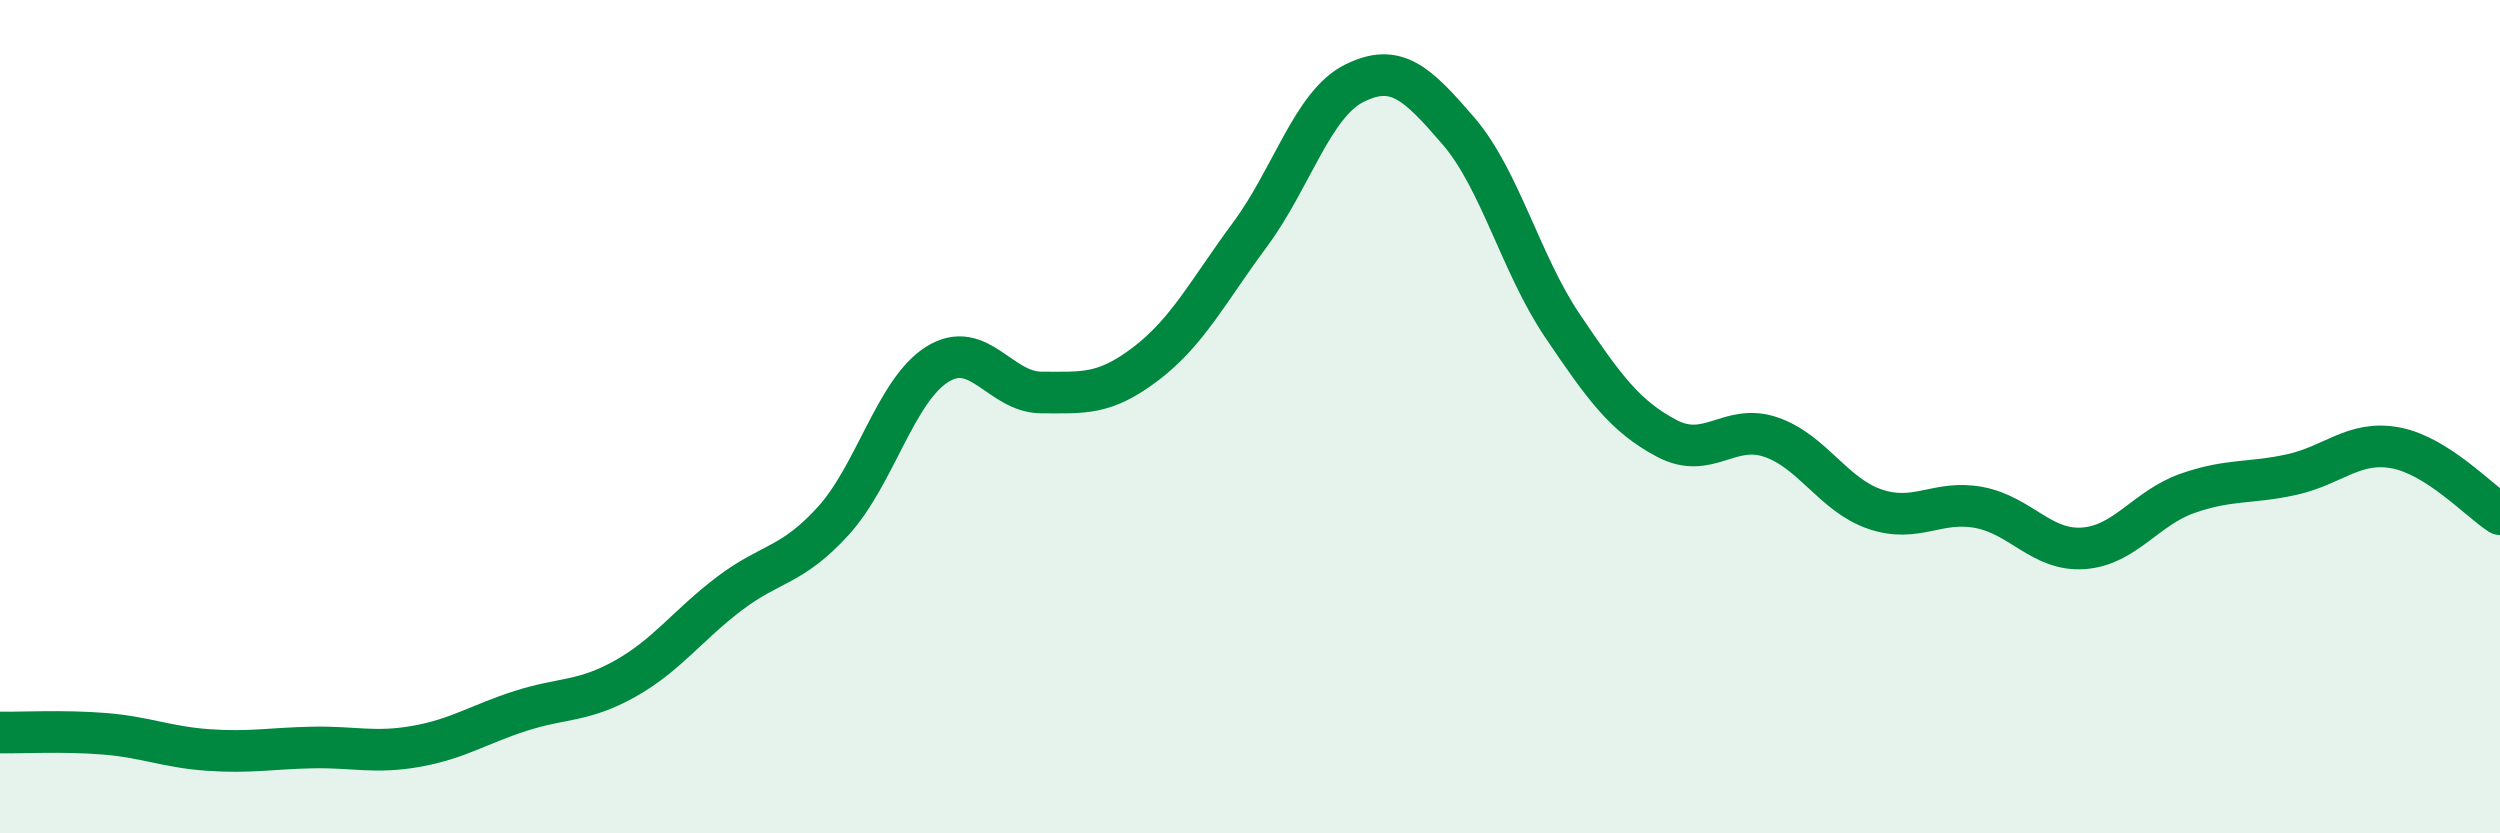
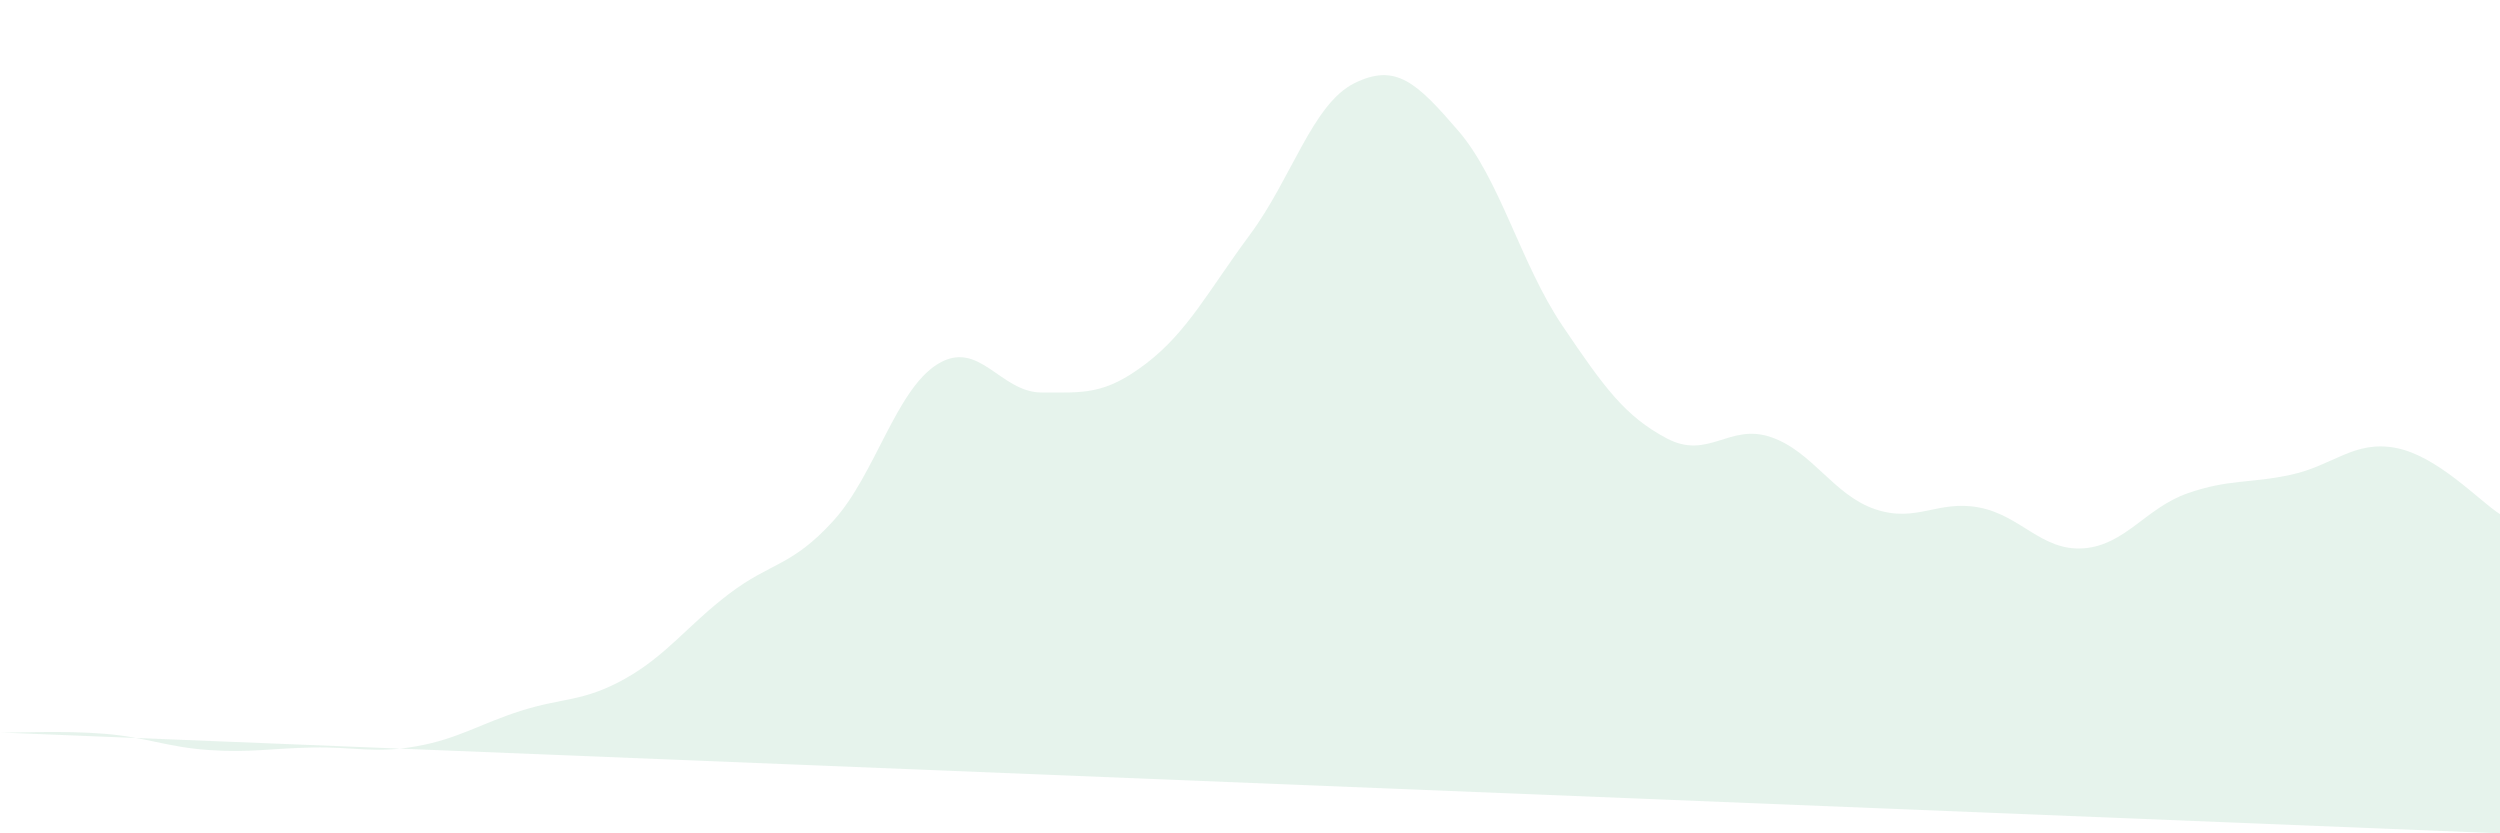
<svg xmlns="http://www.w3.org/2000/svg" width="60" height="20" viewBox="0 0 60 20">
-   <path d="M 0,17.58 C 0.5,17.59 1.5,17.53 2.5,17.61 C 3.5,17.69 4,17.93 5,18 C 6,18.07 6.5,17.96 7.5,17.94 C 8.5,17.92 9,18.09 10,17.91 C 11,17.73 11.5,17.38 12.5,17.06 C 13.5,16.74 14,16.85 15,16.29 C 16,15.73 16.5,15.01 17.5,14.25 C 18.5,13.49 19,13.6 20,12.5 C 21,11.4 21.5,9.36 22.5,8.74 C 23.5,8.12 24,9.42 25,9.42 C 26,9.42 26.5,9.49 27.5,8.73 C 28.5,7.97 29,6.98 30,5.63 C 31,4.28 31.5,2.5 32.5,2 C 33.5,1.5 34,1.98 35,3.14 C 36,4.3 36.5,6.34 37.5,7.82 C 38.5,9.3 39,9.99 40,10.52 C 41,11.05 41.5,10.15 42.5,10.49 C 43.5,10.83 44,11.88 45,12.22 C 46,12.56 46.5,11.99 47.5,12.18 C 48.5,12.37 49,13.23 50,13.16 C 51,13.09 51.5,12.19 52.5,11.84 C 53.5,11.49 54,11.61 55,11.39 C 56,11.17 56.5,10.56 57.5,10.75 C 58.5,10.94 59.5,12.02 60,12.34L60 20L0 20Z" fill="#008740" opacity="0.1" stroke-linecap="round" stroke-linejoin="round" />
-   <path d="M 0,17.58 C 0.5,17.59 1.5,17.53 2.5,17.61 C 3.5,17.69 4,17.93 5,18 C 6,18.07 6.5,17.96 7.5,17.94 C 8.5,17.92 9,18.09 10,17.91 C 11,17.73 11.5,17.38 12.5,17.06 C 13.5,16.74 14,16.85 15,16.29 C 16,15.73 16.5,15.01 17.5,14.25 C 18.5,13.49 19,13.6 20,12.5 C 21,11.4 21.5,9.36 22.5,8.74 C 23.5,8.12 24,9.42 25,9.42 C 26,9.42 26.5,9.49 27.5,8.73 C 28.5,7.97 29,6.98 30,5.63 C 31,4.28 31.5,2.5 32.5,2 C 33.5,1.5 34,1.98 35,3.14 C 36,4.3 36.5,6.34 37.5,7.82 C 38.5,9.3 39,9.99 40,10.52 C 41,11.05 41.5,10.15 42.5,10.49 C 43.5,10.83 44,11.88 45,12.22 C 46,12.56 46.5,11.99 47.5,12.18 C 48.5,12.37 49,13.23 50,13.16 C 51,13.09 51.5,12.19 52.5,11.84 C 53.5,11.49 54,11.61 55,11.39 C 56,11.17 56.5,10.56 57.5,10.75 C 58.5,10.94 59.5,12.02 60,12.34" stroke="#008740" stroke-width="1" fill="none" stroke-linecap="round" stroke-linejoin="round" />
+   <path d="M 0,17.58 C 0.5,17.59 1.5,17.53 2.5,17.61 C 3.5,17.69 4,17.93 5,18 C 6,18.07 6.5,17.96 7.5,17.94 C 8.5,17.92 9,18.09 10,17.91 C 11,17.73 11.5,17.38 12.5,17.06 C 13.5,16.74 14,16.85 15,16.29 C 16,15.73 16.5,15.01 17.5,14.25 C 18.5,13.49 19,13.6 20,12.5 C 21,11.4 21.5,9.36 22.5,8.74 C 23.5,8.12 24,9.42 25,9.42 C 26,9.42 26.5,9.49 27.5,8.73 C 28.5,7.97 29,6.98 30,5.63 C 31,4.28 31.5,2.5 32.5,2 C 33.5,1.5 34,1.98 35,3.14 C 36,4.3 36.5,6.34 37.5,7.82 C 38.5,9.3 39,9.99 40,10.52 C 41,11.05 41.5,10.15 42.5,10.49 C 43.5,10.83 44,11.88 45,12.22 C 46,12.56 46.5,11.99 47.5,12.18 C 48.5,12.37 49,13.23 50,13.16 C 51,13.09 51.5,12.19 52.5,11.84 C 53.5,11.49 54,11.61 55,11.39 C 56,11.17 56.5,10.56 57.5,10.75 C 58.5,10.94 59.5,12.02 60,12.34L60 20Z" fill="#008740" opacity="0.1" stroke-linecap="round" stroke-linejoin="round" />
</svg>